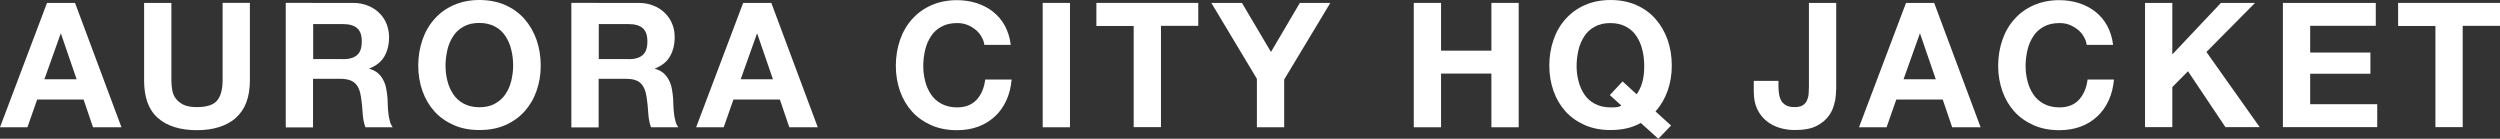
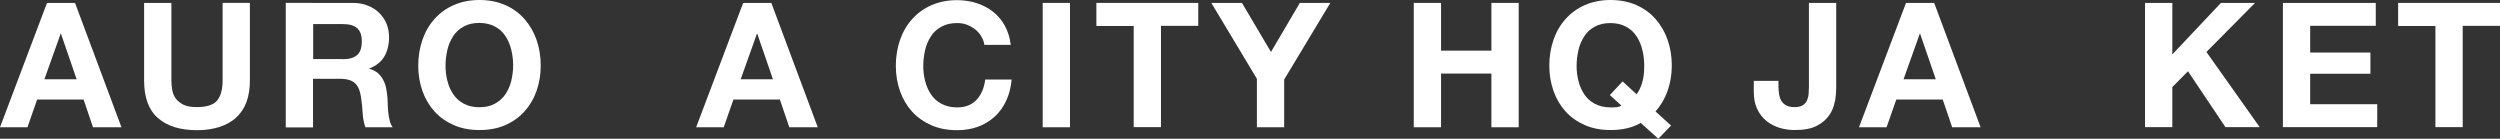
<svg xmlns="http://www.w3.org/2000/svg" viewBox="0 0 172.27 9.56">
  <rect x="0" y="0" width="172.27" height="9.56" fill="#333333" stroke="none" />
  <g fill="#fff">
    <path d="m5.17.2 3.2 8.57h-1.96l-.65-1.91h-3.2l-.67 1.91h-1.89l3.24-8.57zm.11 5.26-1.08-3.14h-.02l-1.12 3.14z" />
    <path d="m16.26 8.12c-.65.56-1.54.85-2.69.85s-2.06-.28-2.69-.84c-.64-.56-.95-1.42-.95-2.59v-5.34h1.88v5.33c0 .23.02.46.06.68s.12.42.25.59.31.31.53.42c.23.11.53.16.92.16.67 0 1.14-.15 1.39-.45s.38-.77.38-1.41v-5.32h1.88v5.33c0 1.16-.32 2.02-.97 2.59z" />
    <path d="m24.31.2c.38 0 .73.06 1.04.19.31.12.57.29.79.51s.39.47.5.75.17.59.17.92c0 .5-.11.94-.32 1.31s-.56.65-1.04.84v.02c.23.06.42.16.58.29.15.13.28.29.37.47.1.18.17.38.21.59s.07.43.09.65c0 .14.02.3.02.48s.02.37.04.56.05.37.1.55c.04.17.11.32.2.44h-1.88c-.1-.27-.17-.6-.19-.97-.02-.38-.06-.74-.11-1.08-.06-.45-.2-.78-.41-.98s-.55-.31-1.02-.31h-1.88v3.35h-1.88v-8.58zm-.67 3.88c.43 0 .76-.1.97-.29.22-.19.32-.5.32-.94s-.11-.72-.32-.91c-.22-.19-.54-.28-.97-.28h-2.06v2.41h2.06z" />
    <path d="m29.11 2.74c.19-.55.47-1.03.83-1.43.36-.41.8-.73 1.33-.96.52-.23 1.11-.35 1.77-.35s1.26.12 1.78.35.96.55 1.32.96.64.89.83 1.43.29 1.14.29 1.78-.1 1.21-.29 1.75-.47 1.01-.83 1.41-.8.71-1.32.94-1.11.34-1.78.34-1.25-.11-1.77-.34-.97-.54-1.33-.94-.64-.87-.83-1.41-.29-1.12-.29-1.75.1-1.23.29-1.78zm1.72 2.83c.08.34.22.65.4.92s.42.49.72.65.66.25 1.08.25.78-.08 1.08-.25.54-.38.72-.65.32-.58.4-.92.13-.69.13-1.05-.04-.74-.13-1.09c-.08-.35-.22-.67-.4-.94-.18-.28-.42-.5-.72-.66s-.66-.25-1.08-.25-.78.08-1.08.25c-.3.16-.54.38-.72.66s-.32.59-.4.94-.13.72-.13 1.09.04.71.13 1.05z" />
-     <path d="m43.99.2c.38 0 .73.06 1.04.19.31.12.57.29.79.51s.39.47.5.75c.12.28.17.59.17.92 0 .5-.11.94-.32 1.31s-.56.65-1.04.84v.02c.23.06.42.16.58.29.15.13.28.29.37.47.1.18.17.38.21.59s.07.43.09.65c0 .14.02.3.02.48s.02.37.04.56.05.37.1.55c.04.17.11.32.2.44h-1.88c-.1-.27-.17-.6-.19-.97-.02-.38-.06-.74-.11-1.08-.06-.45-.2-.78-.41-.98-.21-.21-.55-.31-1.02-.31h-1.88v3.35h-1.88v-8.58zm-.67 3.88c.43 0 .76-.1.97-.29.22-.19.32-.5.32-.94s-.11-.72-.32-.91c-.22-.19-.54-.28-.97-.28h-2.06v2.41h2.06z" />
    <path d="m53.15.2 3.2 8.57h-1.96l-.65-1.91h-3.2l-.67 1.91h-1.9l3.24-8.57h1.93zm.11 5.26-1.08-3.14h-.02l-1.12 3.14z" />
    <path d="m67.61 2.49c-.11-.18-.25-.34-.42-.47s-.36-.24-.57-.32-.43-.11-.67-.11c-.42 0-.78.08-1.08.25-.3.16-.54.38-.72.66s-.32.59-.4.94-.13.72-.13 1.09.04.71.13 1.05c.08.34.22.65.4.92s.42.49.72.65.66.25 1.08.25c.58 0 1.03-.18 1.35-.53s.52-.82.59-1.39h1.82c-.05.54-.17 1.02-.37 1.45s-.46.8-.79 1.1-.71.54-1.15.7-.92.24-1.45.24c-.66 0-1.25-.11-1.77-.34s-.97-.54-1.33-.94-.64-.87-.83-1.41-.29-1.12-.29-1.75.1-1.23.29-1.78.47-1.03.83-1.43.8-.73 1.33-.96c.52-.23 1.11-.35 1.77-.35.47 0 .92.07 1.34.2.42.14.8.33 1.13.59s.61.58.82.97.35.82.41 1.32h-1.82c-.03-.22-.1-.41-.22-.59z" />
    <path d="m73.73.2v8.57h-1.88v-8.57z" />
    <path d="m75.55 1.79v-1.59h7.02v1.58h-2.57v6.98h-1.88v-6.97z" />
    <path d="m83.47.2h2.11l2 3.38 1.99-3.38h2.1l-3.18 5.28v3.29h-1.88v-3.34l-3.14-5.23z" />
    <path d="m99.3.2v3.29h3.47v-3.29h1.88v8.57h-1.88v-3.7h-3.47v3.7h-1.88v-8.57z" />
    <path d="m113.06 8.47c-.57.33-1.26.49-2.08.49-.66 0-1.25-.11-1.77-.34s-.97-.54-1.33-.94-.64-.87-.83-1.41-.29-1.12-.29-1.75.1-1.23.29-1.78.47-1.03.83-1.43.8-.73 1.33-.96c.52-.23 1.11-.35 1.77-.35s1.26.12 1.78.35.96.55 1.32.96.64.89.83 1.43c.19.55.29 1.14.29 1.78s-.1 1.2-.29 1.74-.47 1.01-.83 1.42l1.07.97-.88.91zm-.28-1.98c.16-.22.29-.48.38-.8.1-.32.14-.71.14-1.16 0-.38-.04-.74-.13-1.09-.08-.35-.22-.67-.4-.94-.18-.28-.42-.5-.72-.66s-.66-.25-1.08-.25-.78.08-1.08.25c-.3.16-.54.38-.72.66s-.32.59-.4.94-.13.72-.13 1.09.04.71.13 1.05c.08.34.22.65.4.92s.42.49.72.65.66.25 1.08.25c.2 0 .35 0 .46-.02.1-.02.2-.05.3-.1l-.8-.73.88-.94.97.89z" />
    <path d="m126.43 7c-.06.34-.18.65-.38.94s-.49.54-.86.73c-.38.2-.88.29-1.52.29-.36 0-.71-.05-1.04-.15s-.64-.26-.9-.47-.48-.48-.64-.82c-.16-.33-.24-.73-.24-1.21v-.74h1.7v.38c0 .21.02.4.05.58s.09.33.17.45.19.22.33.29.32.11.55.11c.25 0 .44-.04.58-.13s.23-.2.29-.34.1-.29.11-.46c.01-.16.02-.32.02-.47v-5.78h1.88v5.87c0 .28-.03.59-.08.92z" />
    <path d="m133.28.2 3.2 8.57h-1.96l-.65-1.91h-3.2l-.67 1.91h-1.9l3.24-8.57h1.93zm.11 5.26-1.08-3.14h-.02l-1.12 3.14z" />
-     <path d="m143.57 2.49c-.11-.18-.25-.34-.42-.47s-.36-.24-.57-.32-.43-.11-.67-.11c-.42 0-.78.08-1.08.25-.3.16-.54.38-.72.66s-.32.59-.4.94-.13.72-.13 1.09.04.71.13 1.05c.08.34.22.65.4.92s.42.49.72.65.66.25 1.08.25c.58 0 1.03-.18 1.35-.53s.52-.82.59-1.39h1.82c-.05.54-.17 1.02-.37 1.45s-.46.8-.79 1.1-.71.54-1.15.7-.92.24-1.45.24c-.66 0-1.25-.11-1.77-.34s-.97-.54-1.33-.94-.64-.87-.83-1.41-.29-1.12-.29-1.75.1-1.23.29-1.78.47-1.03.83-1.43c.36-.41.8-.73 1.33-.96.52-.23 1.11-.35 1.77-.35.47 0 .92.07 1.34.2.42.14.8.33 1.13.59s.61.58.82.97.35.82.41 1.32h-1.82c-.03-.22-.1-.41-.22-.59z" />
    <path d="m149.69.2v3.55l3.35-3.55h2.35l-3.35 3.38 3.67 5.18h-2.36l-2.58-3.85-1.08 1.09v2.76h-1.88v-8.56z" />
    <path d="m163.71.2v1.58h-4.52v1.84h4.15v1.46h-4.15v2.1h4.62v1.58h-6.5v-8.56h6.41z" />
    <path d="m165.25 1.79v-1.59h7.02v1.58h-2.57v6.98h-1.88v-6.97z" />
  </g>
</svg>